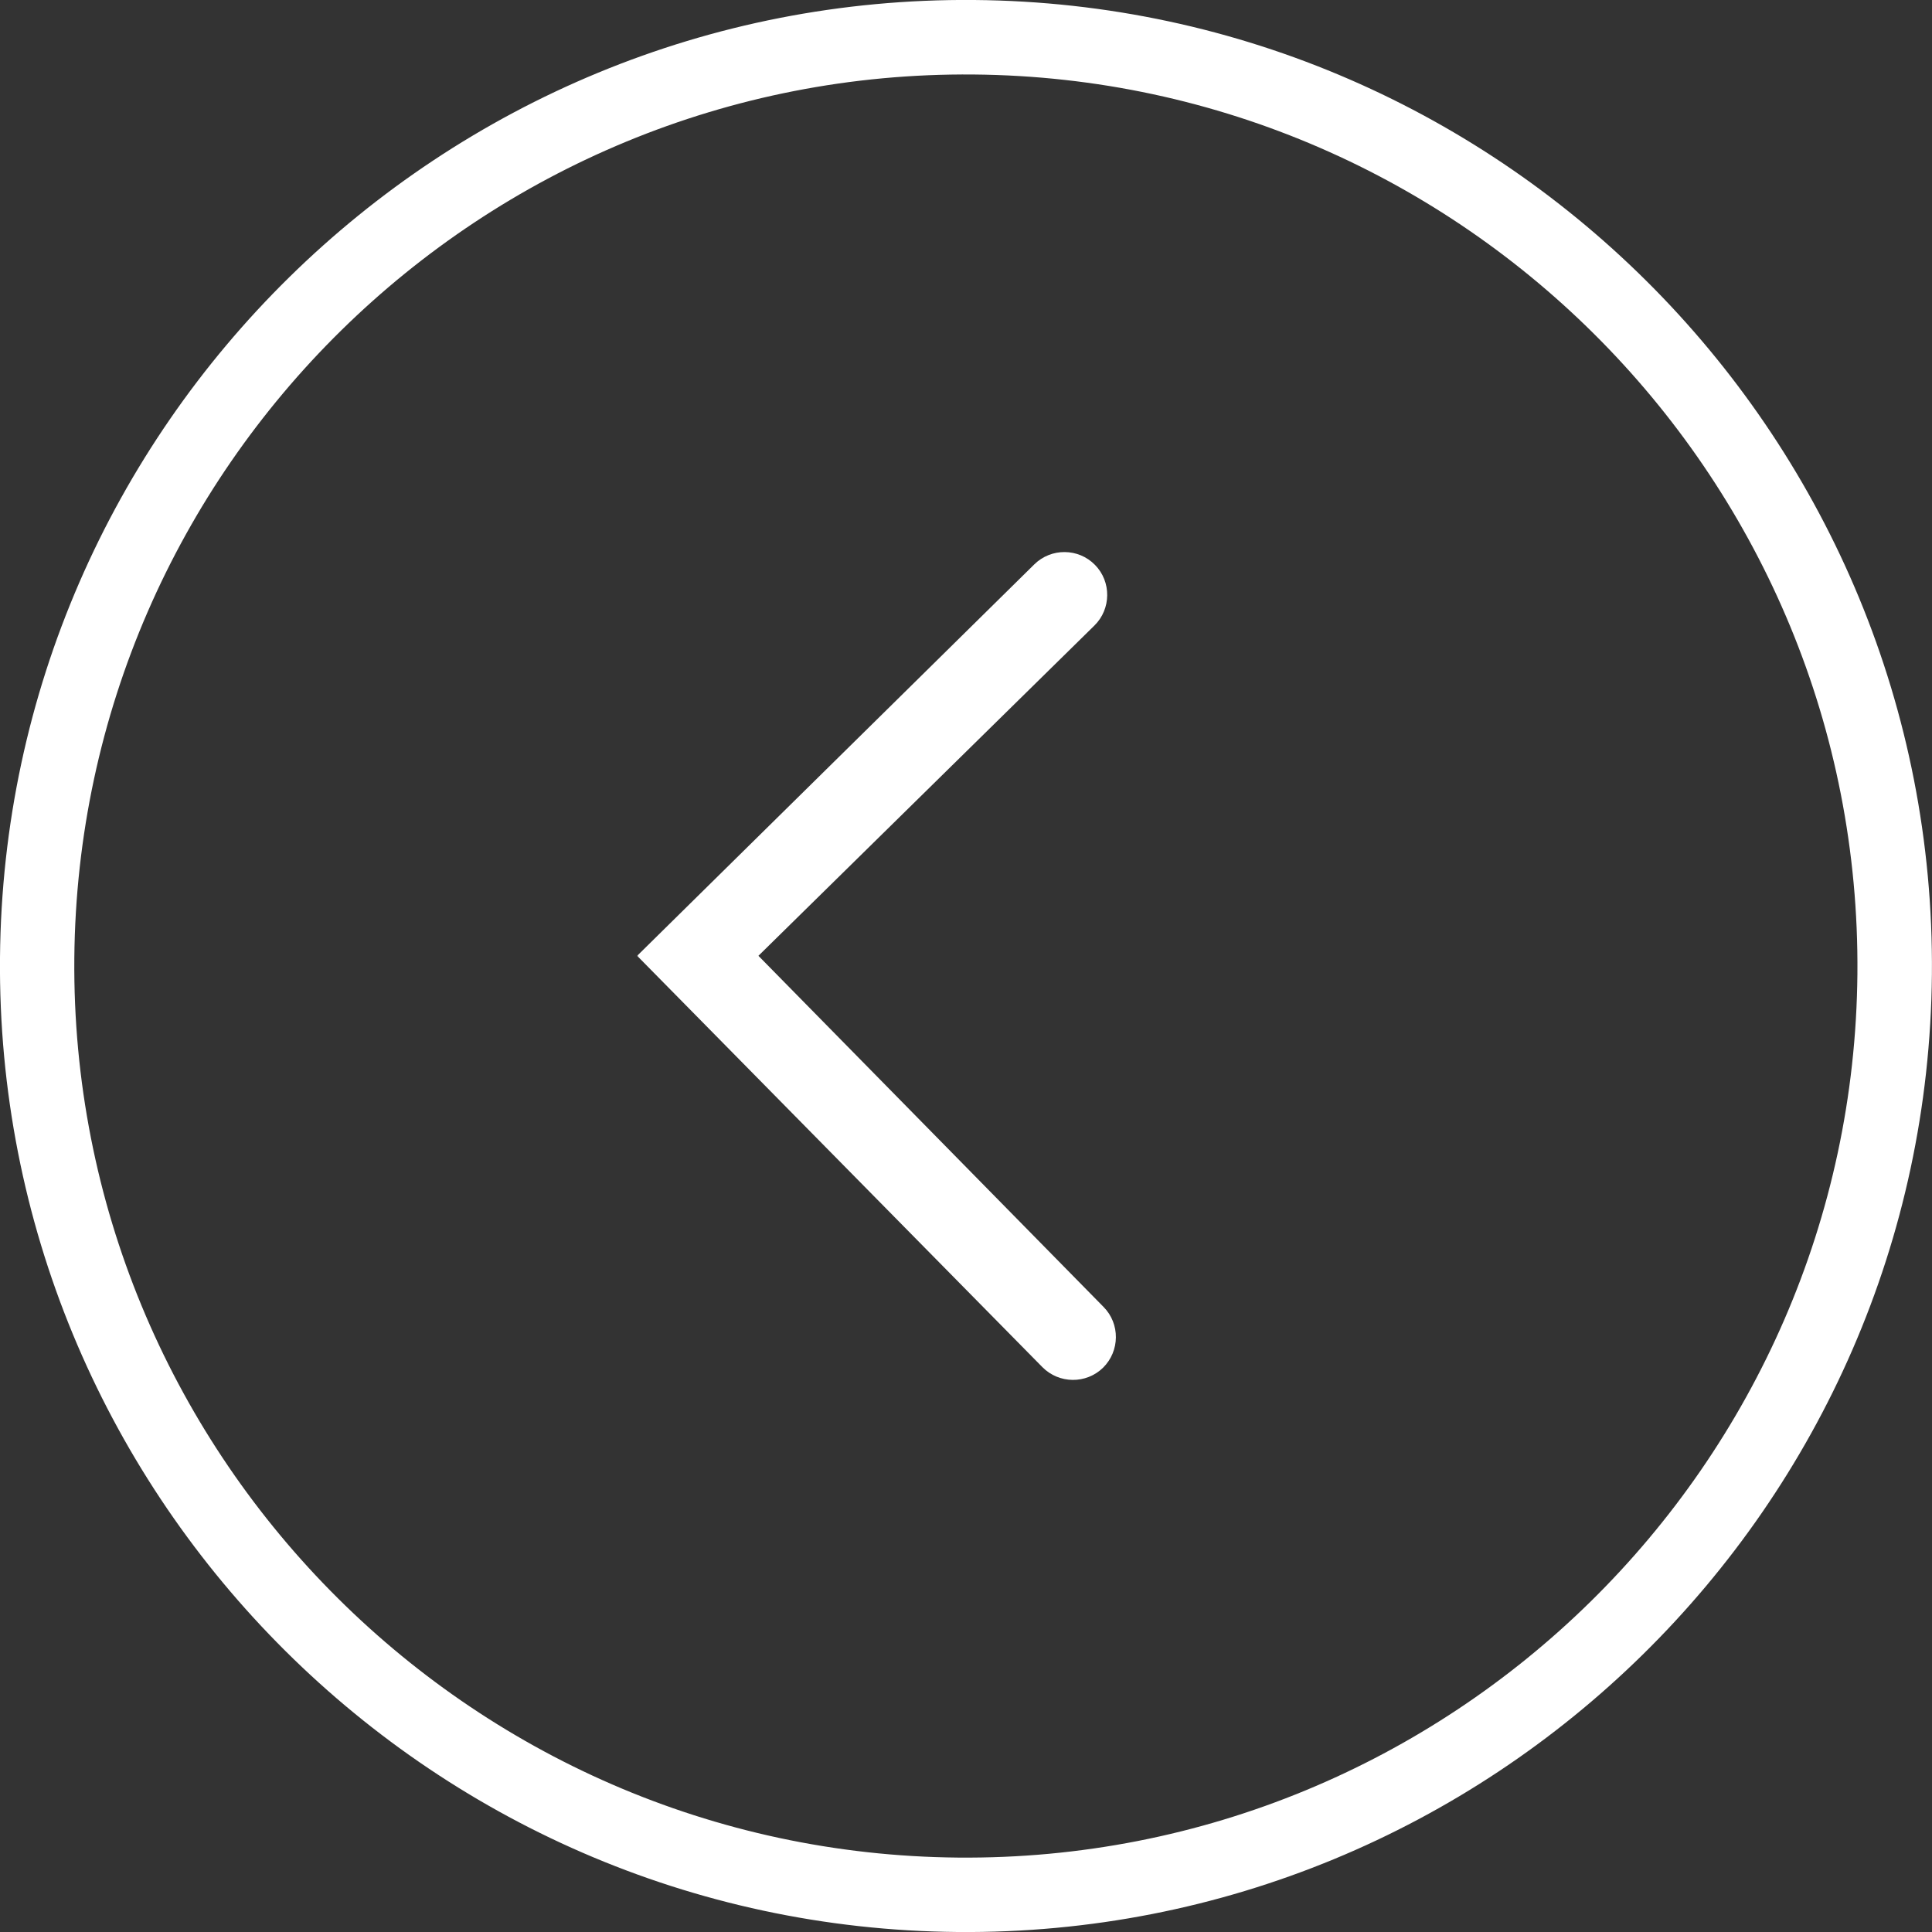
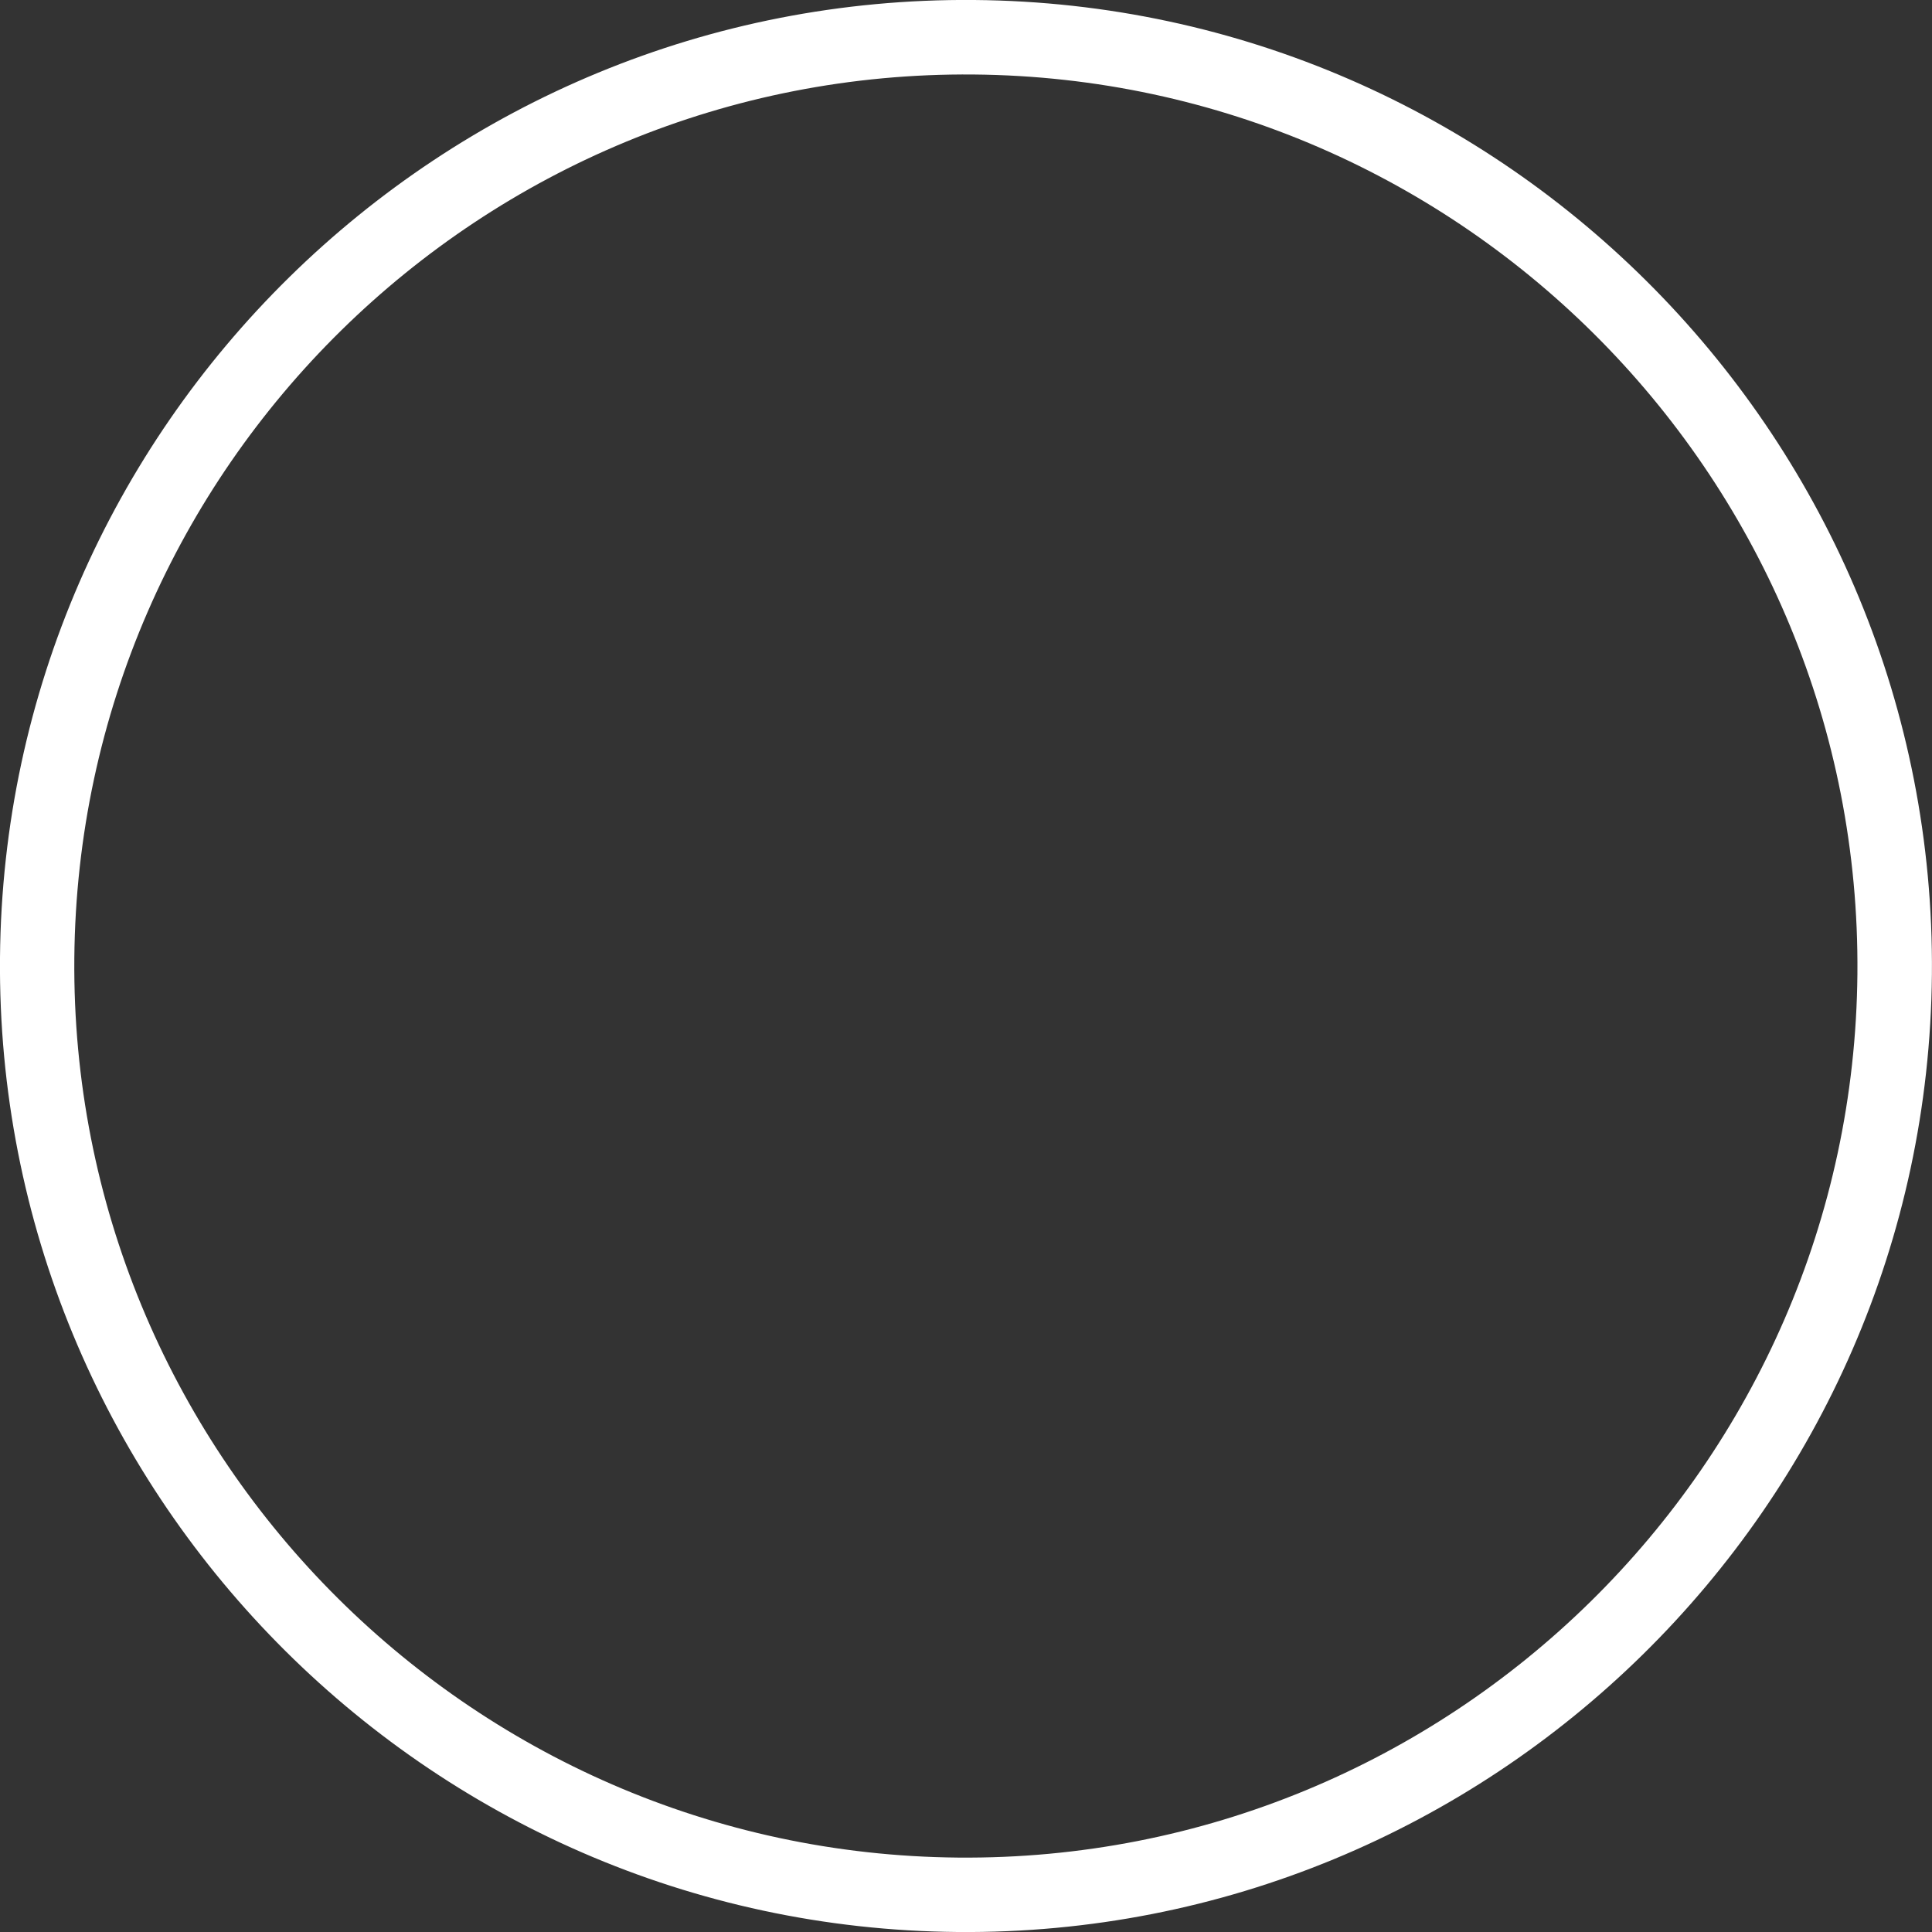
<svg xmlns="http://www.w3.org/2000/svg" version="1.1" id="Layer_1" x="0px" y="0px" width="21.602px" height="21.602px" viewBox="0 0 21.602 21.602" enable-background="new 0 0 21.602 21.602" xml:space="preserve">
  <rect x="0" y="0" width="21.602" height="21.602" fill="#333333" stroke="none" />
-   <path fill="#ffffff" d="M21.601,10.894C21.653,4.939,16.849,0.051,10.894,0C4.939-0.052,0.051,4.752,0,10.707  c-0.052,5.956,4.751,10.843,10.706,10.895S21.549,16.85,21.601,10.894L21.601,10.894z M0.831,10.715  c0.048-5.497,4.558-9.93,10.055-9.882s9.93,4.558,9.882,10.055s-4.558,9.93-10.055,9.882C5.217,20.722,0.784,16.211,0.831,10.715  L0.831,10.715z" />
-   <path fill="#ffffff" d="M7.123,10.686l4.532,4.6c0.186,0.188,0.49,0.191,0.679,0.006c0.188-0.186,0.191-0.49,0.006-0.678l0,0  l-3.86-3.927l3.757-3.693c0.188-0.185,0.191-0.49,0.006-0.678c-0.185-0.189-0.49-0.191-0.678-0.006l-4.438,4.374l0.018,0.009  L7.123,10.686z" />
+   <path fill="#ffffff" d="M21.601,10.894C21.653,4.939,16.849,0.051,10.894,0C4.939-0.052,0.051,4.752,0,10.707  c-0.052,5.956,4.751,10.843,10.706,10.895S21.549,16.85,21.601,10.894L21.601,10.894M0.831,10.715  c0.048-5.497,4.558-9.93,10.055-9.882s9.93,4.558,9.882,10.055s-4.558,9.93-10.055,9.882C5.217,20.722,0.784,16.211,0.831,10.715  L0.831,10.715z" />
</svg>